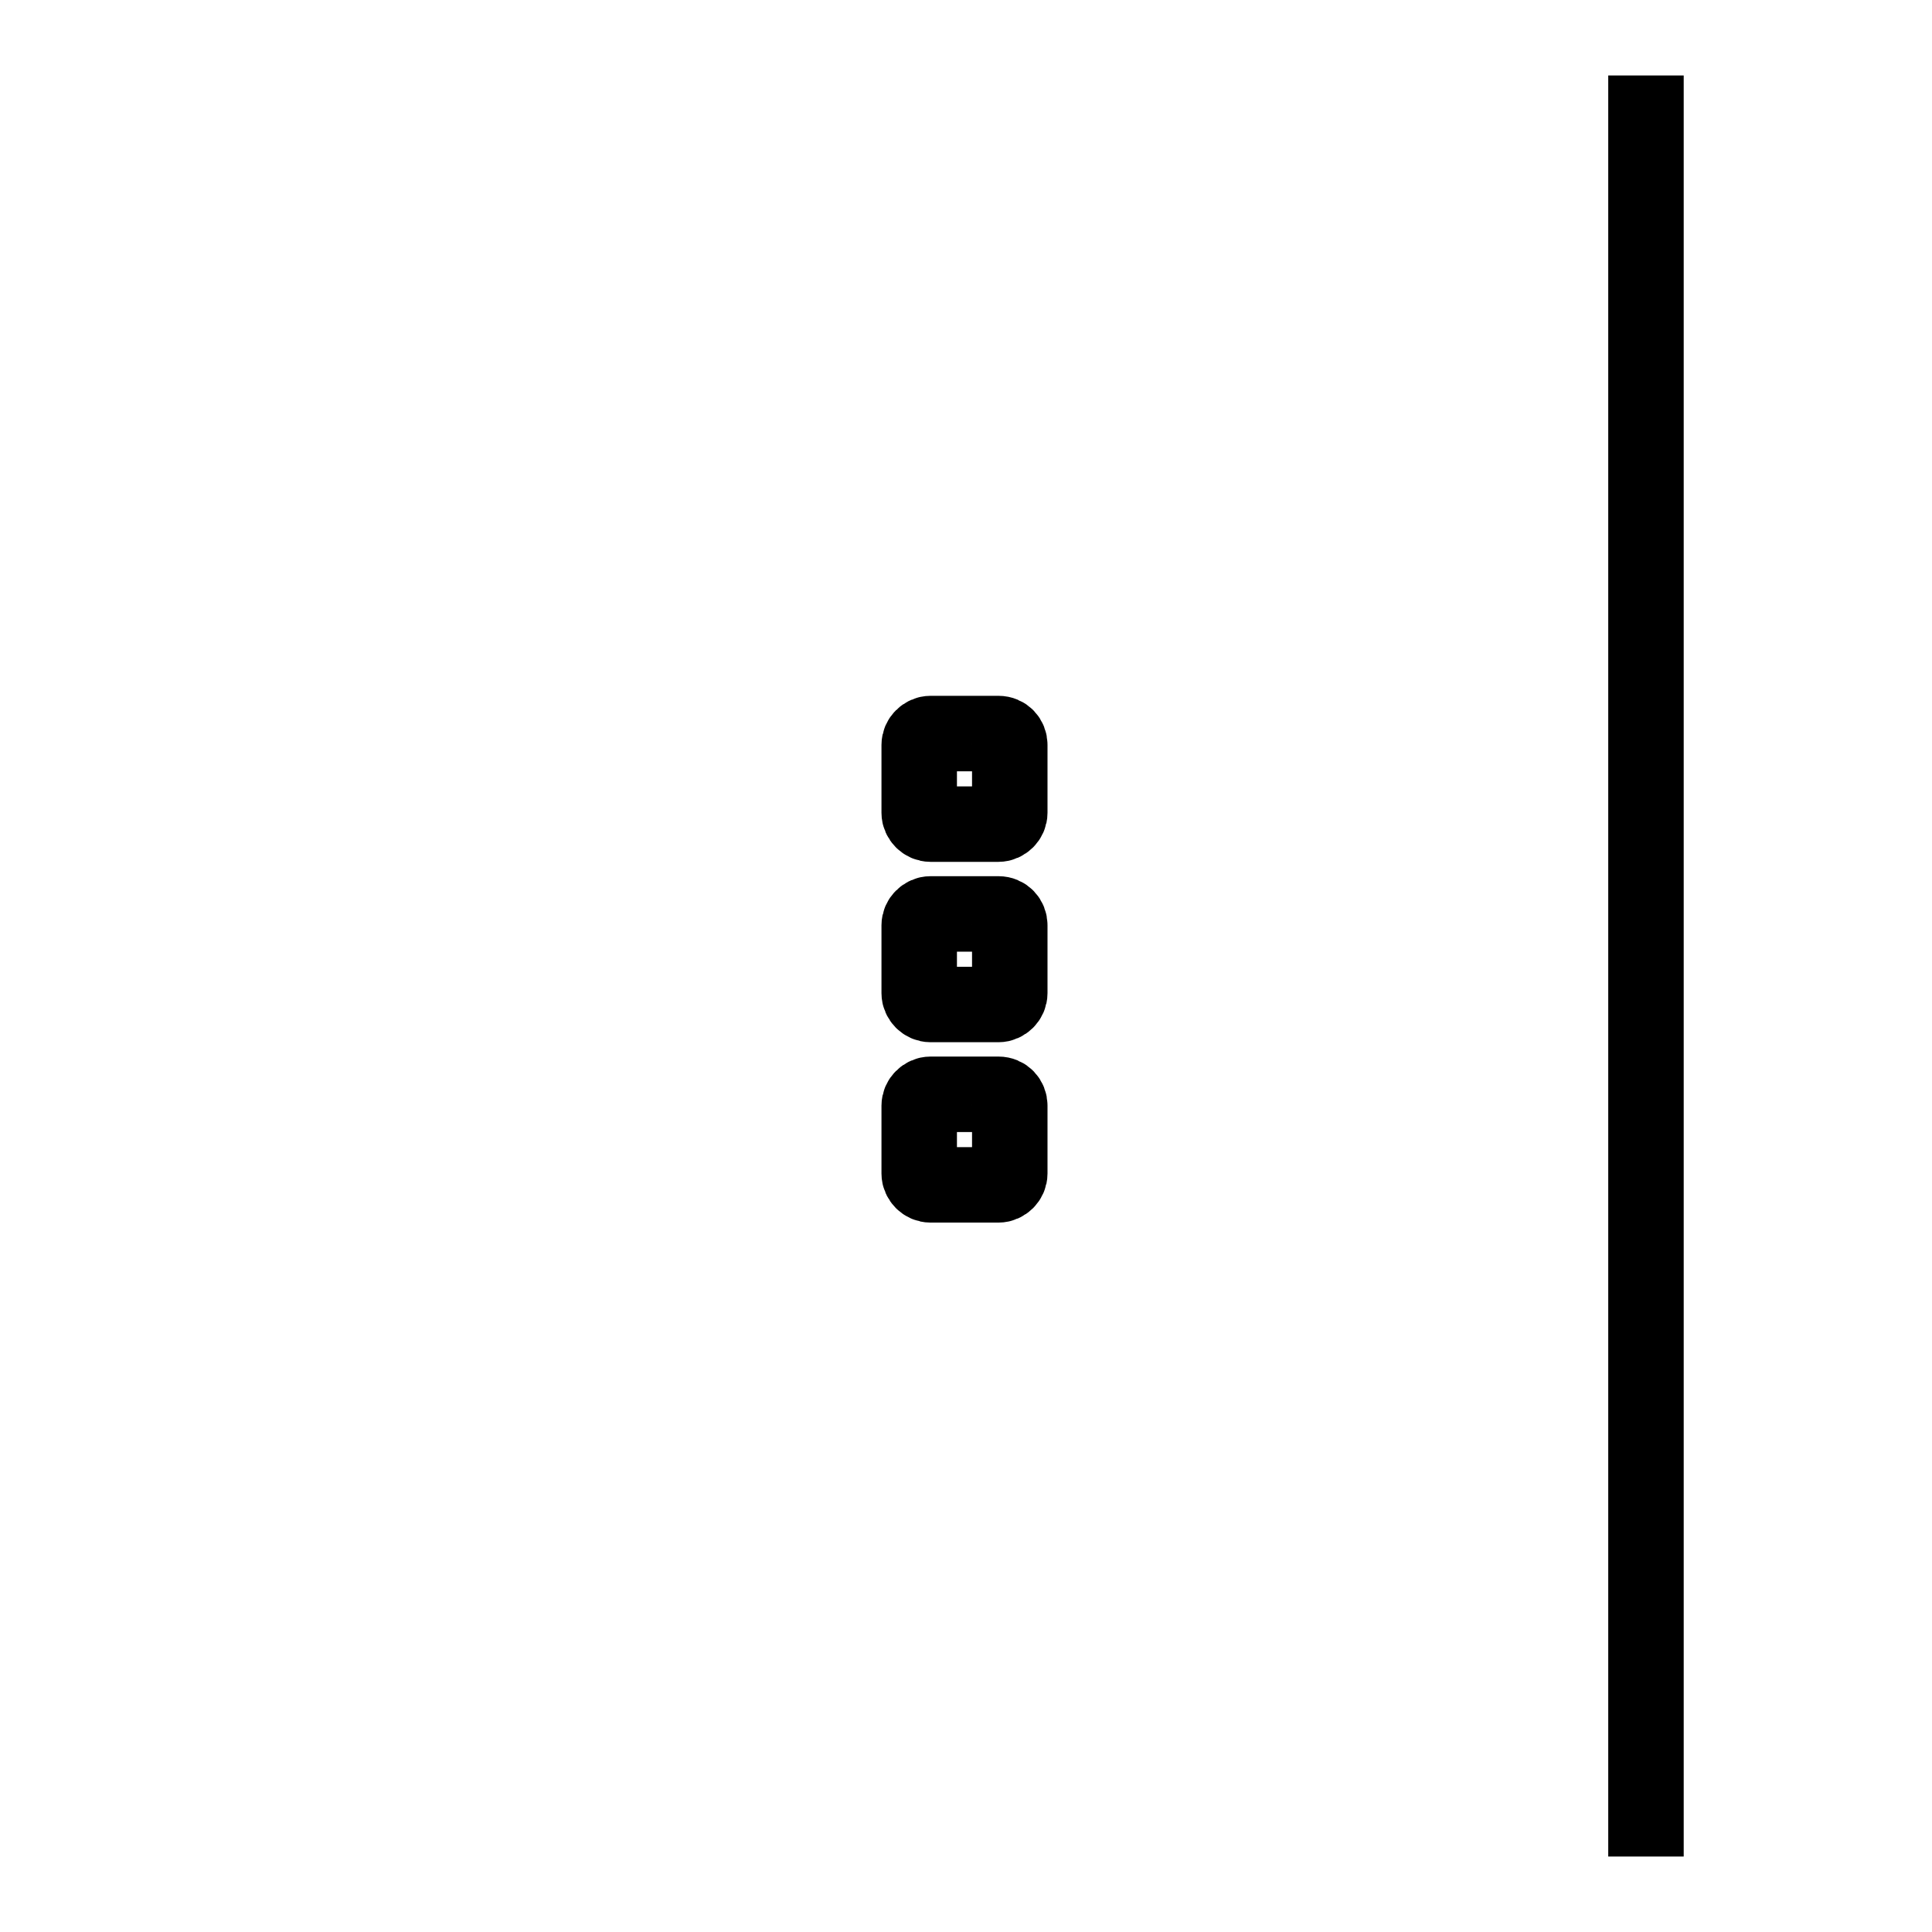
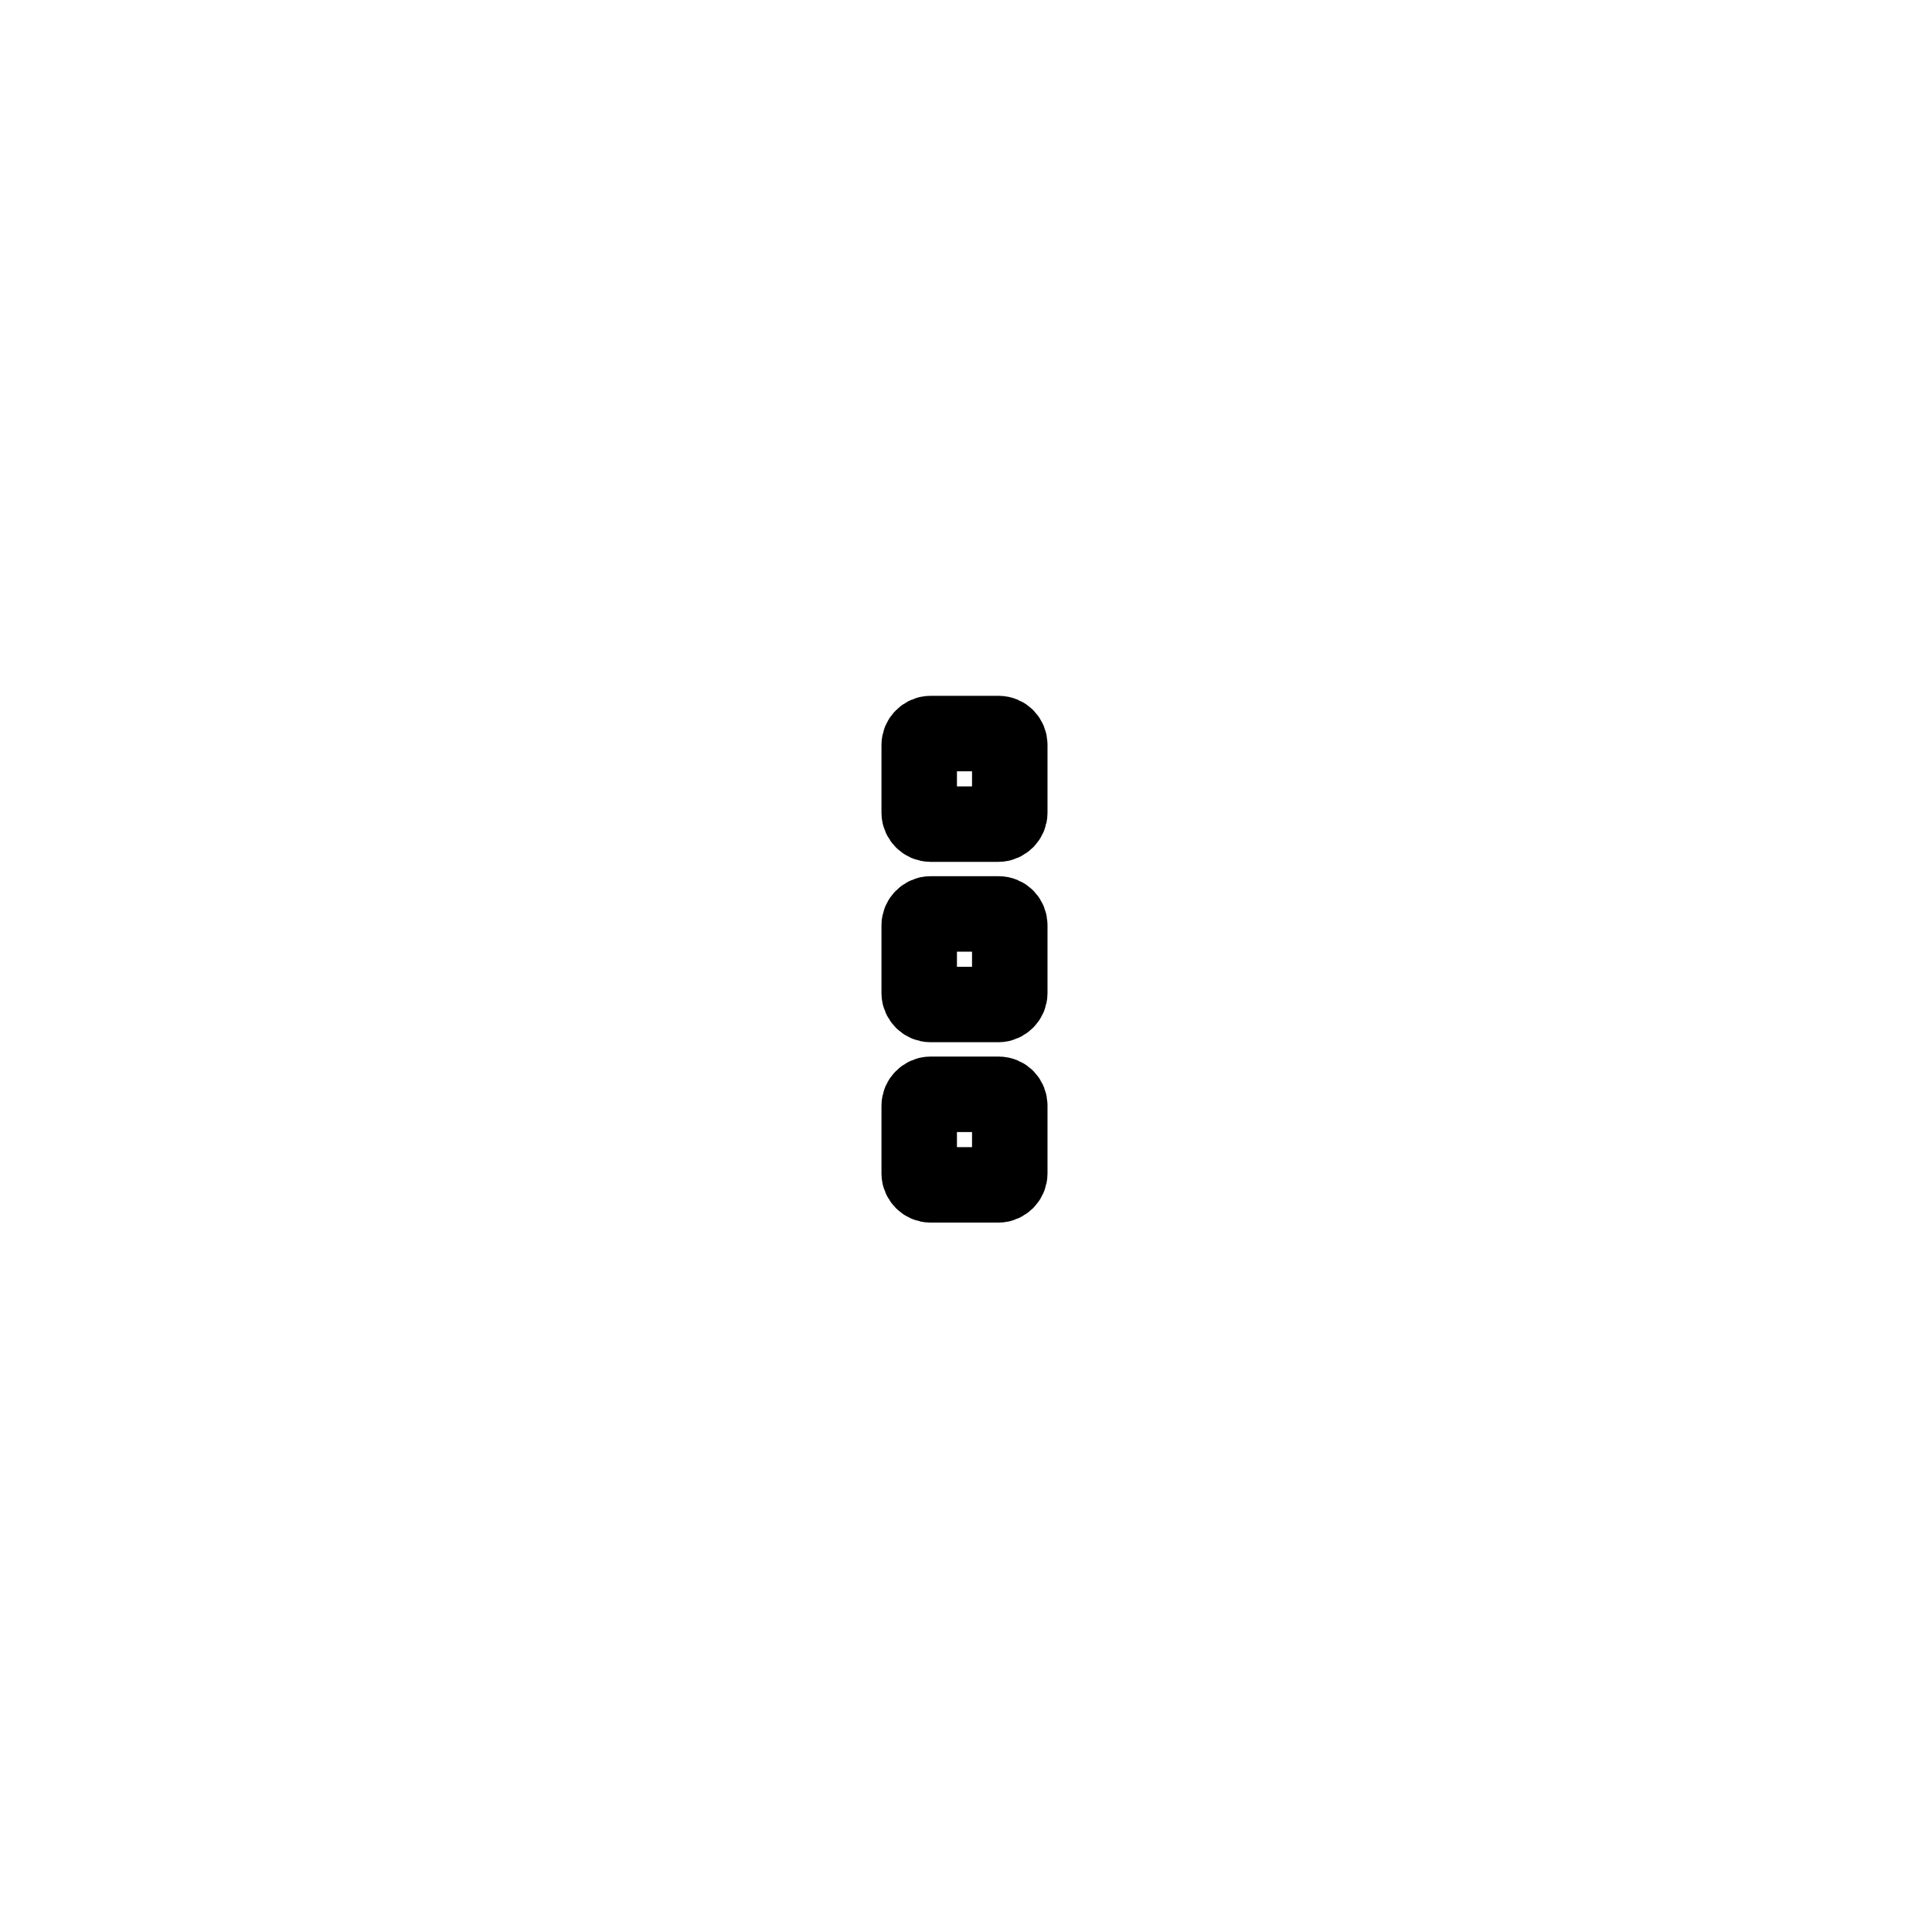
<svg xmlns="http://www.w3.org/2000/svg" version="1.1" x="0px" y="0px" viewBox="0 0 256 256" enable-background="new 0 0 256 256" xml:space="preserve">
  <g>
    <g>
-       <path stroke-width="10" fill-opacity="0" stroke="#000000" d="M55.1,73.9" />
-       <path stroke-width="10" fill-opacity="0" stroke="#000000" d="M218.1,10v236V10z" />
      <path stroke-width="10" fill-opacity="0" stroke="#000000" d="M37.9,10" />
      <path stroke-width="10" fill-opacity="0" stroke="#000000" d="M132.3,97.2h-9c-0.8,0-1.5,0.7-1.5,1.5v9c0,0.8,0.7,1.5,1.5,1.5h9c0.8,0,1.5-0.7,1.5-1.5v-9C133.8,97.9,133.2,97.2,132.3,97.2z M132.3,121.1h-9c-0.8,0-1.5,0.7-1.5,1.5v9c0,0.8,0.7,1.5,1.5,1.5h9c0.8,0,1.5-0.7,1.5-1.5v-9C133.8,121.8,133.2,121.1,132.3,121.1z M132.3,145h-9c-0.8,0-1.5,0.7-1.5,1.5v9c0,0.8,0.7,1.5,1.5,1.5h9c0.8,0,1.5-0.7,1.5-1.5v-9C133.8,145.7,133.2,145,132.3,145z" />
    </g>
  </g>
</svg>